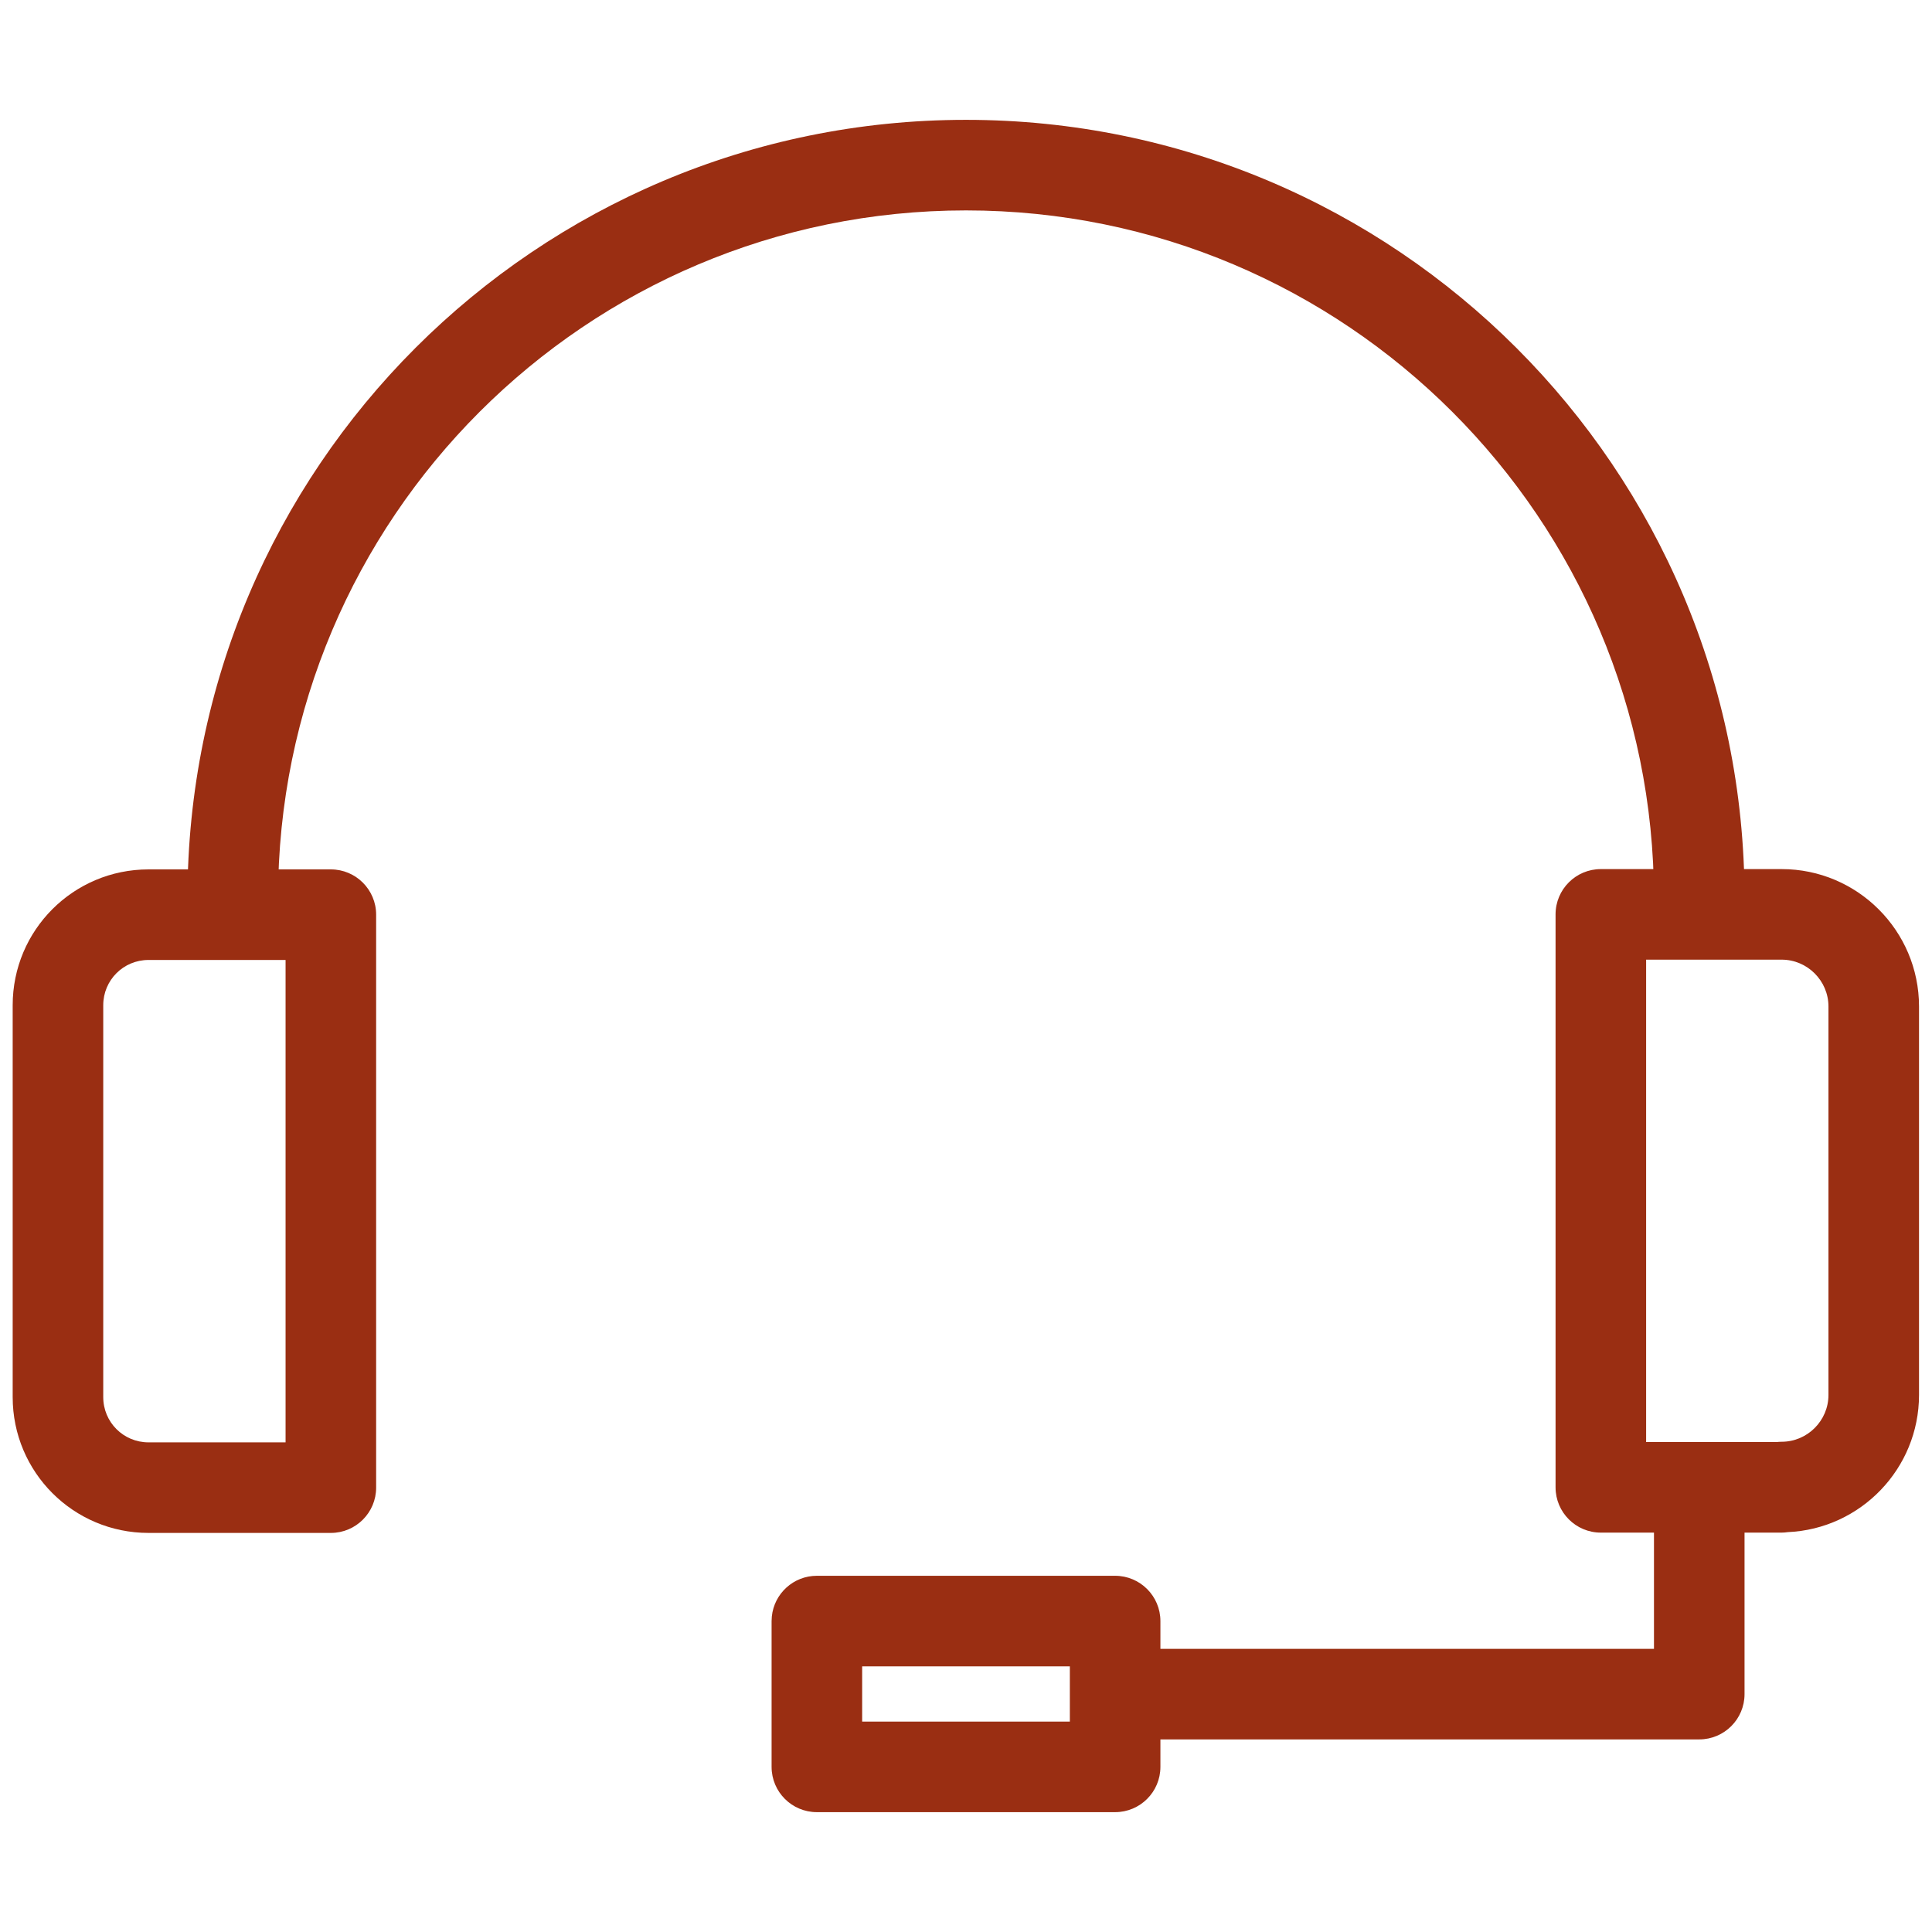
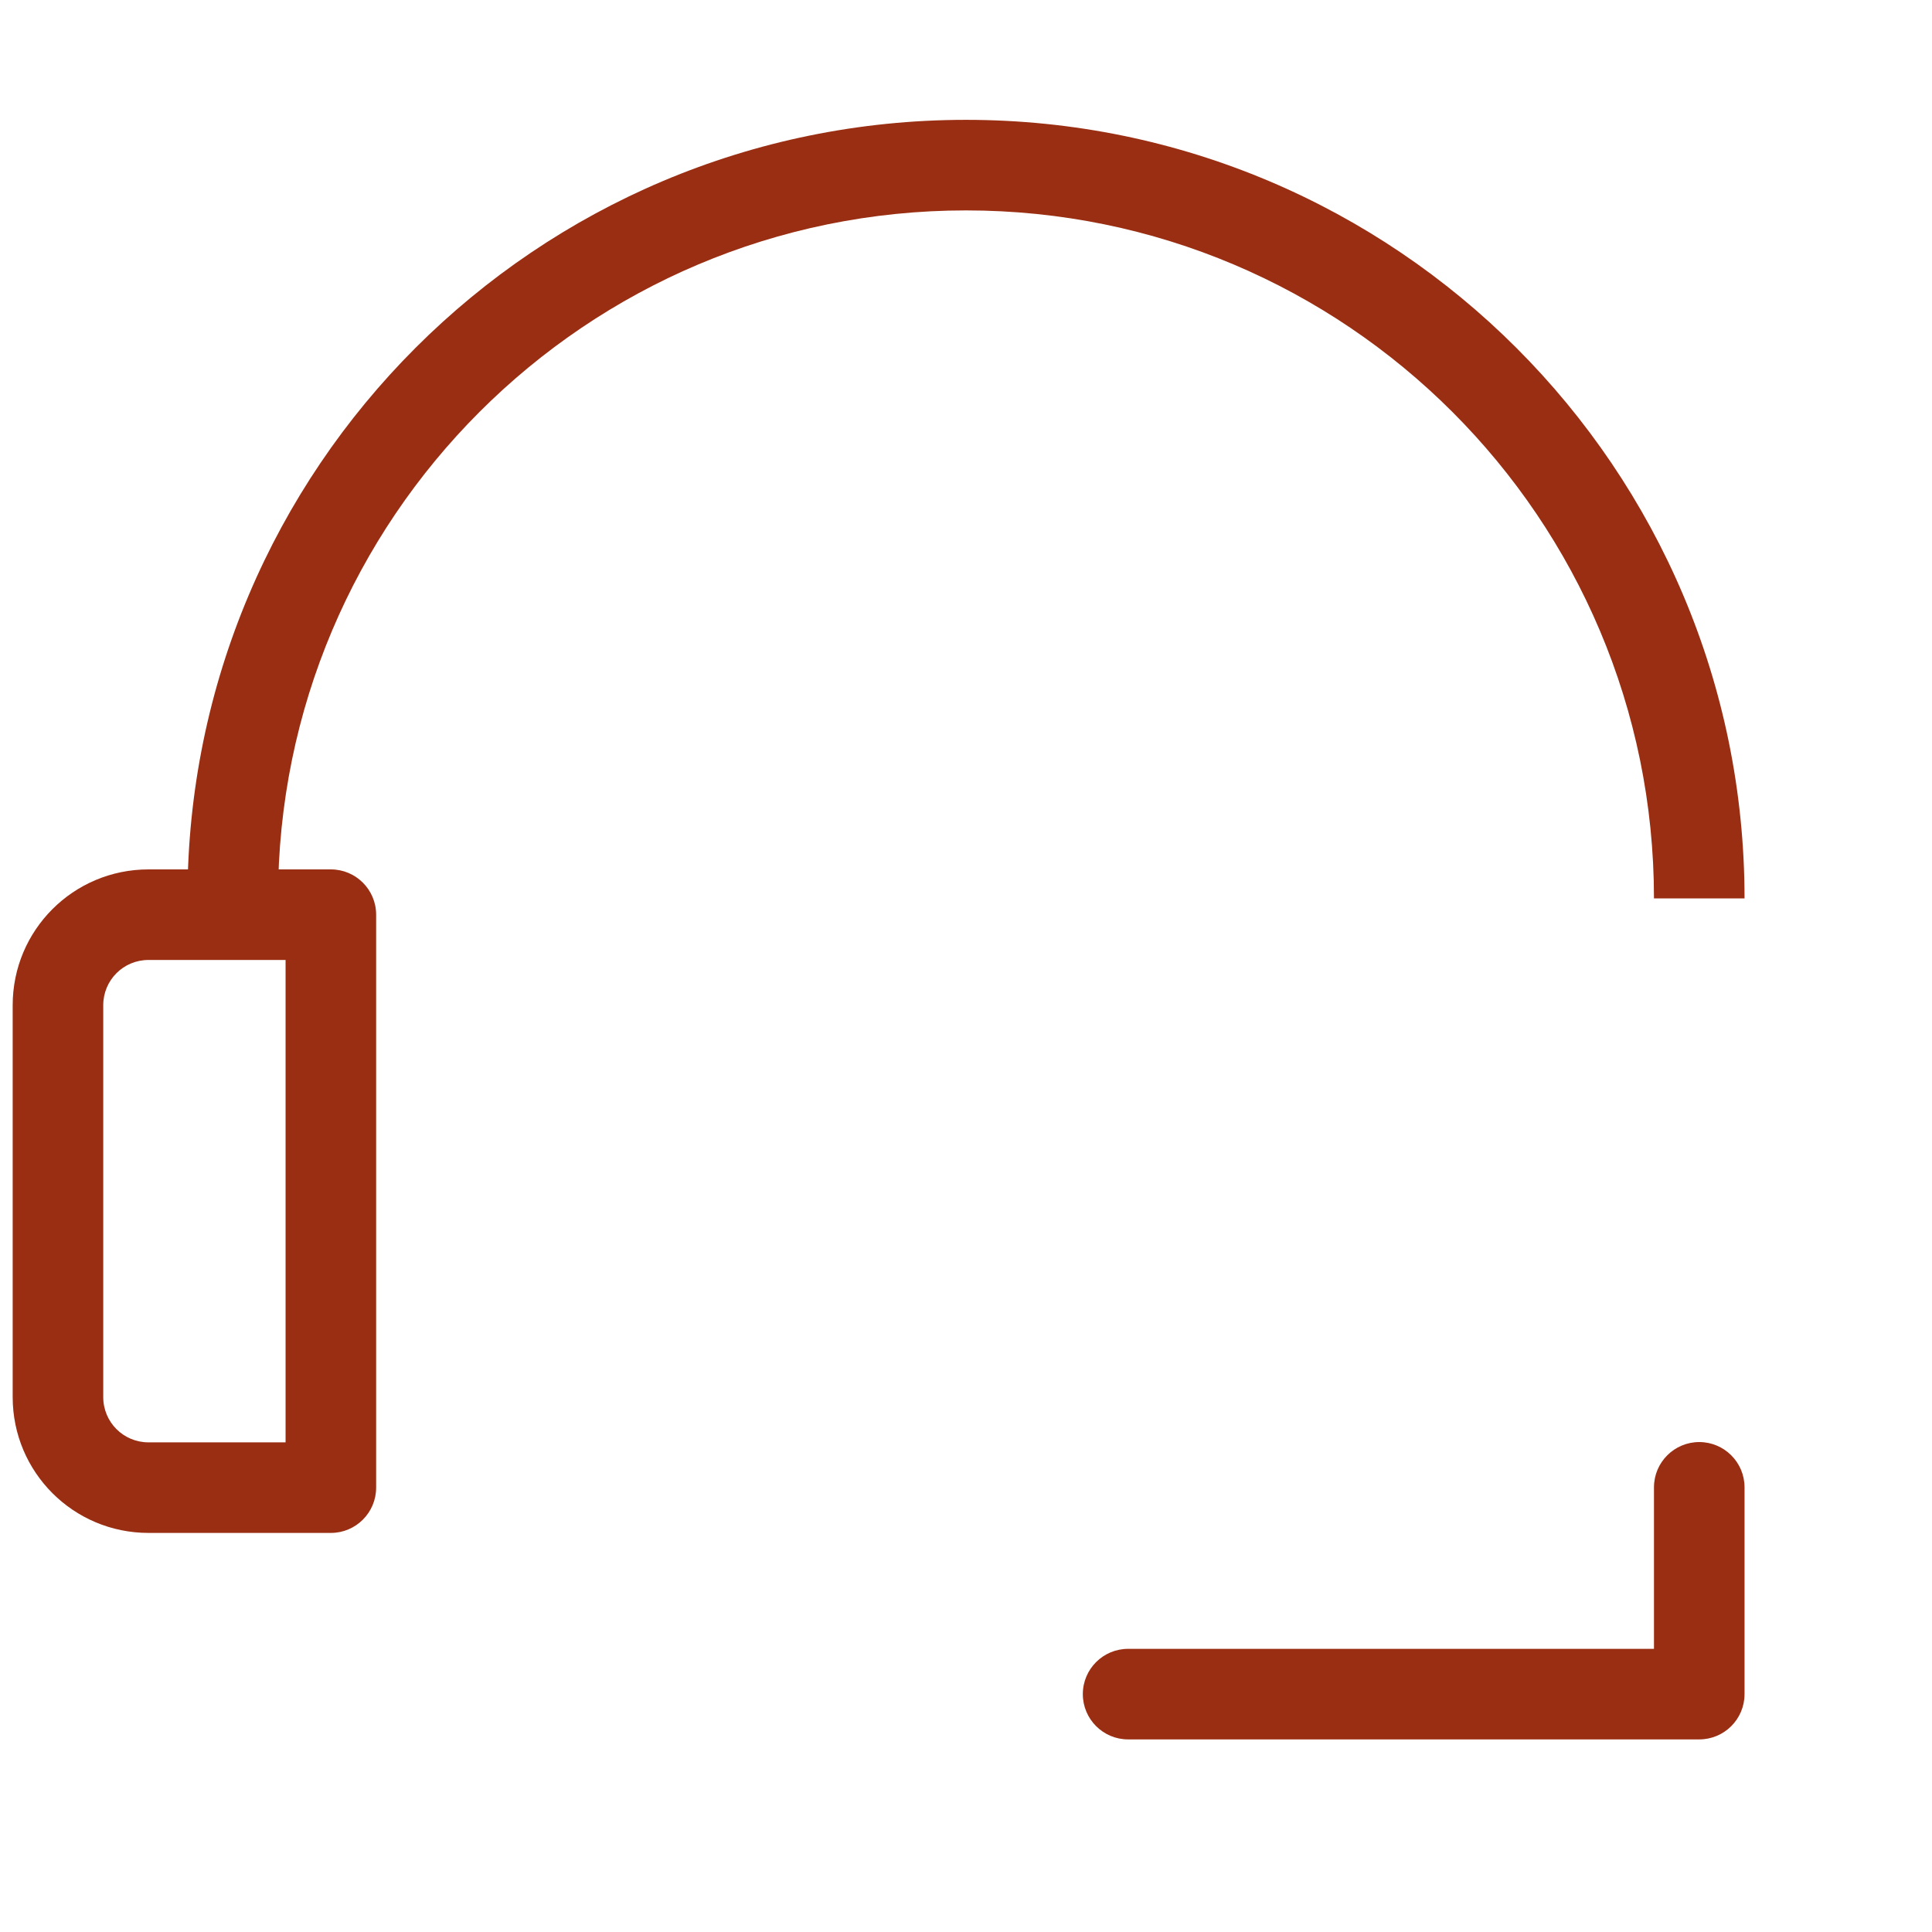
<svg xmlns="http://www.w3.org/2000/svg" width="64" height="64" viewBox="0 0 64 64" fill="none">
  <path d="M32 3.97C46.238 3.97 57.79 15.522 57.79 29.76H54.79C54.79 17.179 44.582 6.97 32 6.97C19.418 6.97 9.21 17.169 9.21 29.76H6.21C6.21 15.511 17.762 3.97 32 3.97Z" fill="#9A2E12" />
  <path d="M10.96 28.8C11.788 28.8 12.46 29.471 12.46 30.3V49.28C12.46 50.108 11.788 50.78 10.96 50.78H4.92C2.432 50.78 0.42 48.769 0.42 46.28V33.3C0.42 30.811 2.431 28.8 4.92 28.8H10.96ZM3.42 46.28C3.42 47.112 4.089 47.78 4.92 47.78H9.46V31.8H4.92C4.088 31.8 3.42 32.468 3.42 33.3V46.28Z" fill="#9A2E12" />
-   <path d="M53.03 50.77C52.201 50.77 51.53 50.098 51.53 49.27V30.29C51.53 29.461 52.202 28.79 53.03 28.79H59.02C61.528 28.79 63.57 30.832 63.57 33.34V46.21C63.57 48.651 61.636 50.649 59.22 50.754C59.155 50.763 59.088 50.77 59.02 50.77H53.03ZM60.57 33.34C60.57 32.489 59.871 31.79 59.02 31.79H54.53V47.77H58.854C58.908 47.764 58.964 47.76 59.02 47.76C59.871 47.76 60.57 47.062 60.57 46.21V33.34Z" fill="#9A2E12" />
  <path d="M54.79 49.27C54.79 48.442 55.462 47.77 56.29 47.77C57.118 47.77 57.79 48.442 57.79 49.27V56.12C57.79 56.948 57.118 57.62 56.29 57.62H37.37C36.542 57.62 35.87 56.948 35.87 56.12C35.87 55.291 36.542 54.62 37.37 54.62H54.79V49.27Z" fill="#9A2E12" />
-   <path d="M36.94 52.2C37.768 52.2 38.44 52.872 38.44 53.7V58.53C38.44 59.359 37.768 60.03 36.94 60.03H27.06C26.232 60.03 25.56 59.359 25.56 58.53V53.7L25.568 53.547C25.645 52.791 26.283 52.2 27.06 52.2H36.94ZM28.56 57.03H35.44V55.2H28.56V57.03Z" fill="#9A2E12" />
</svg>